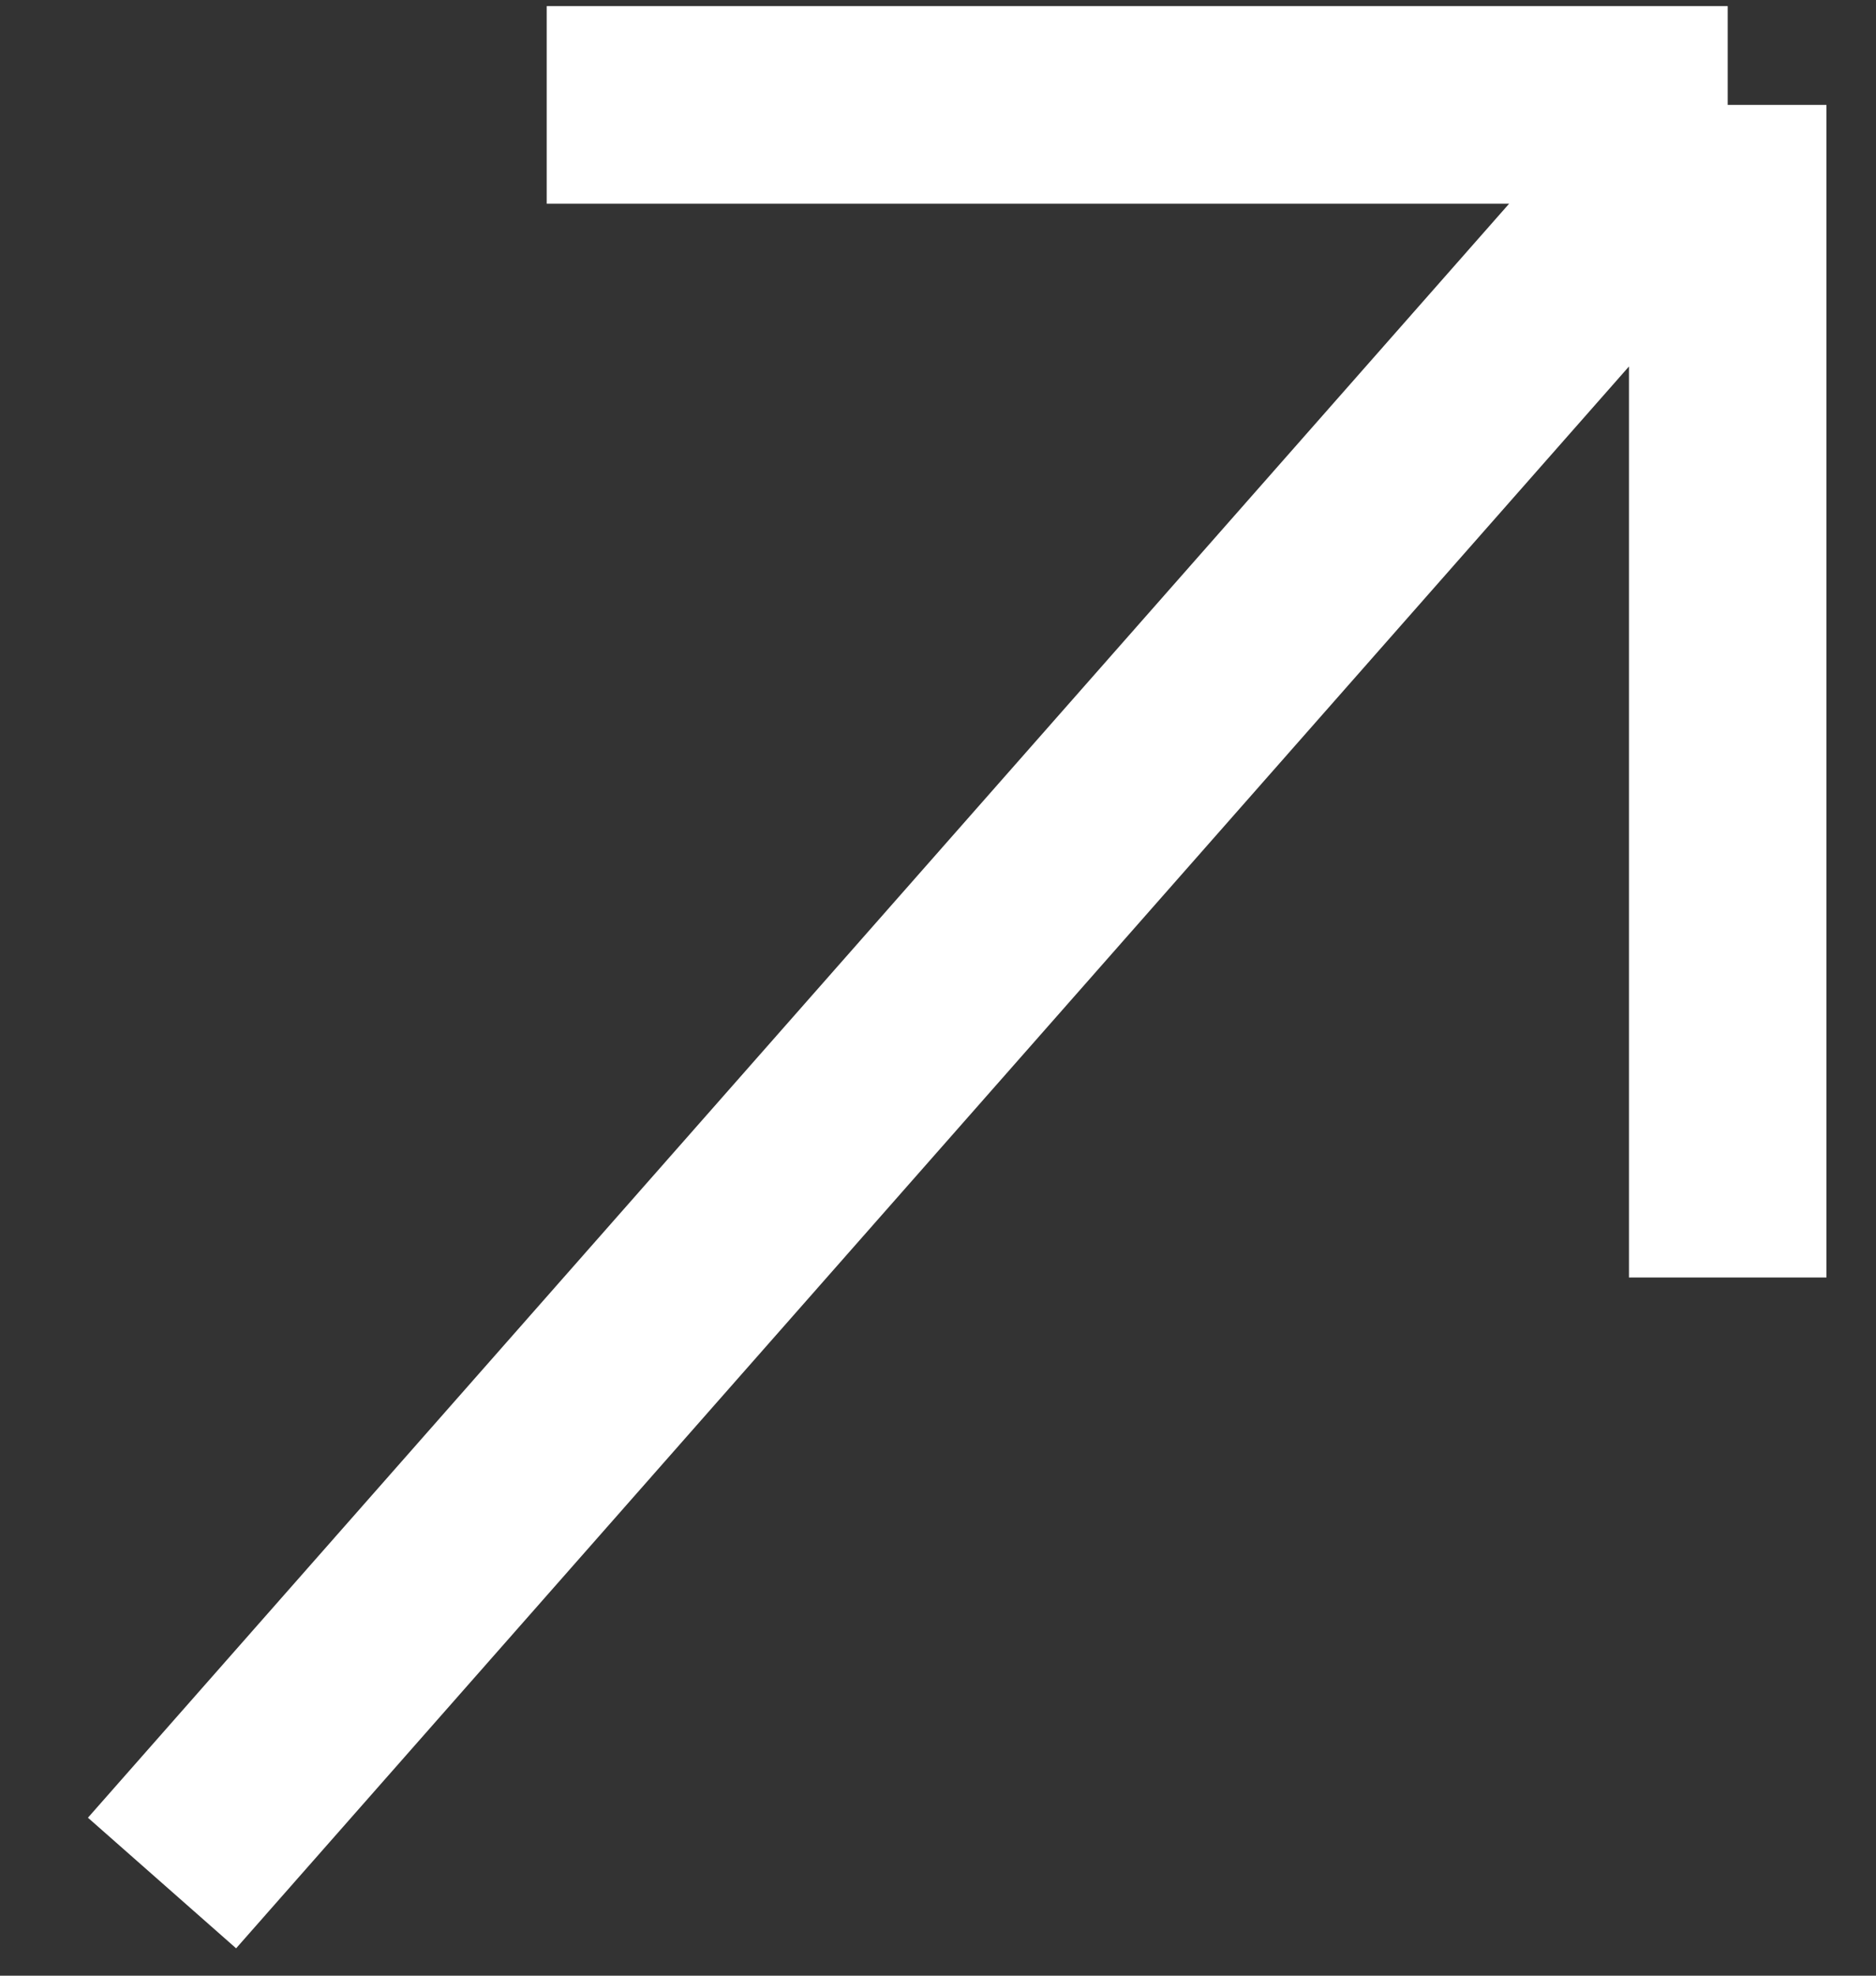
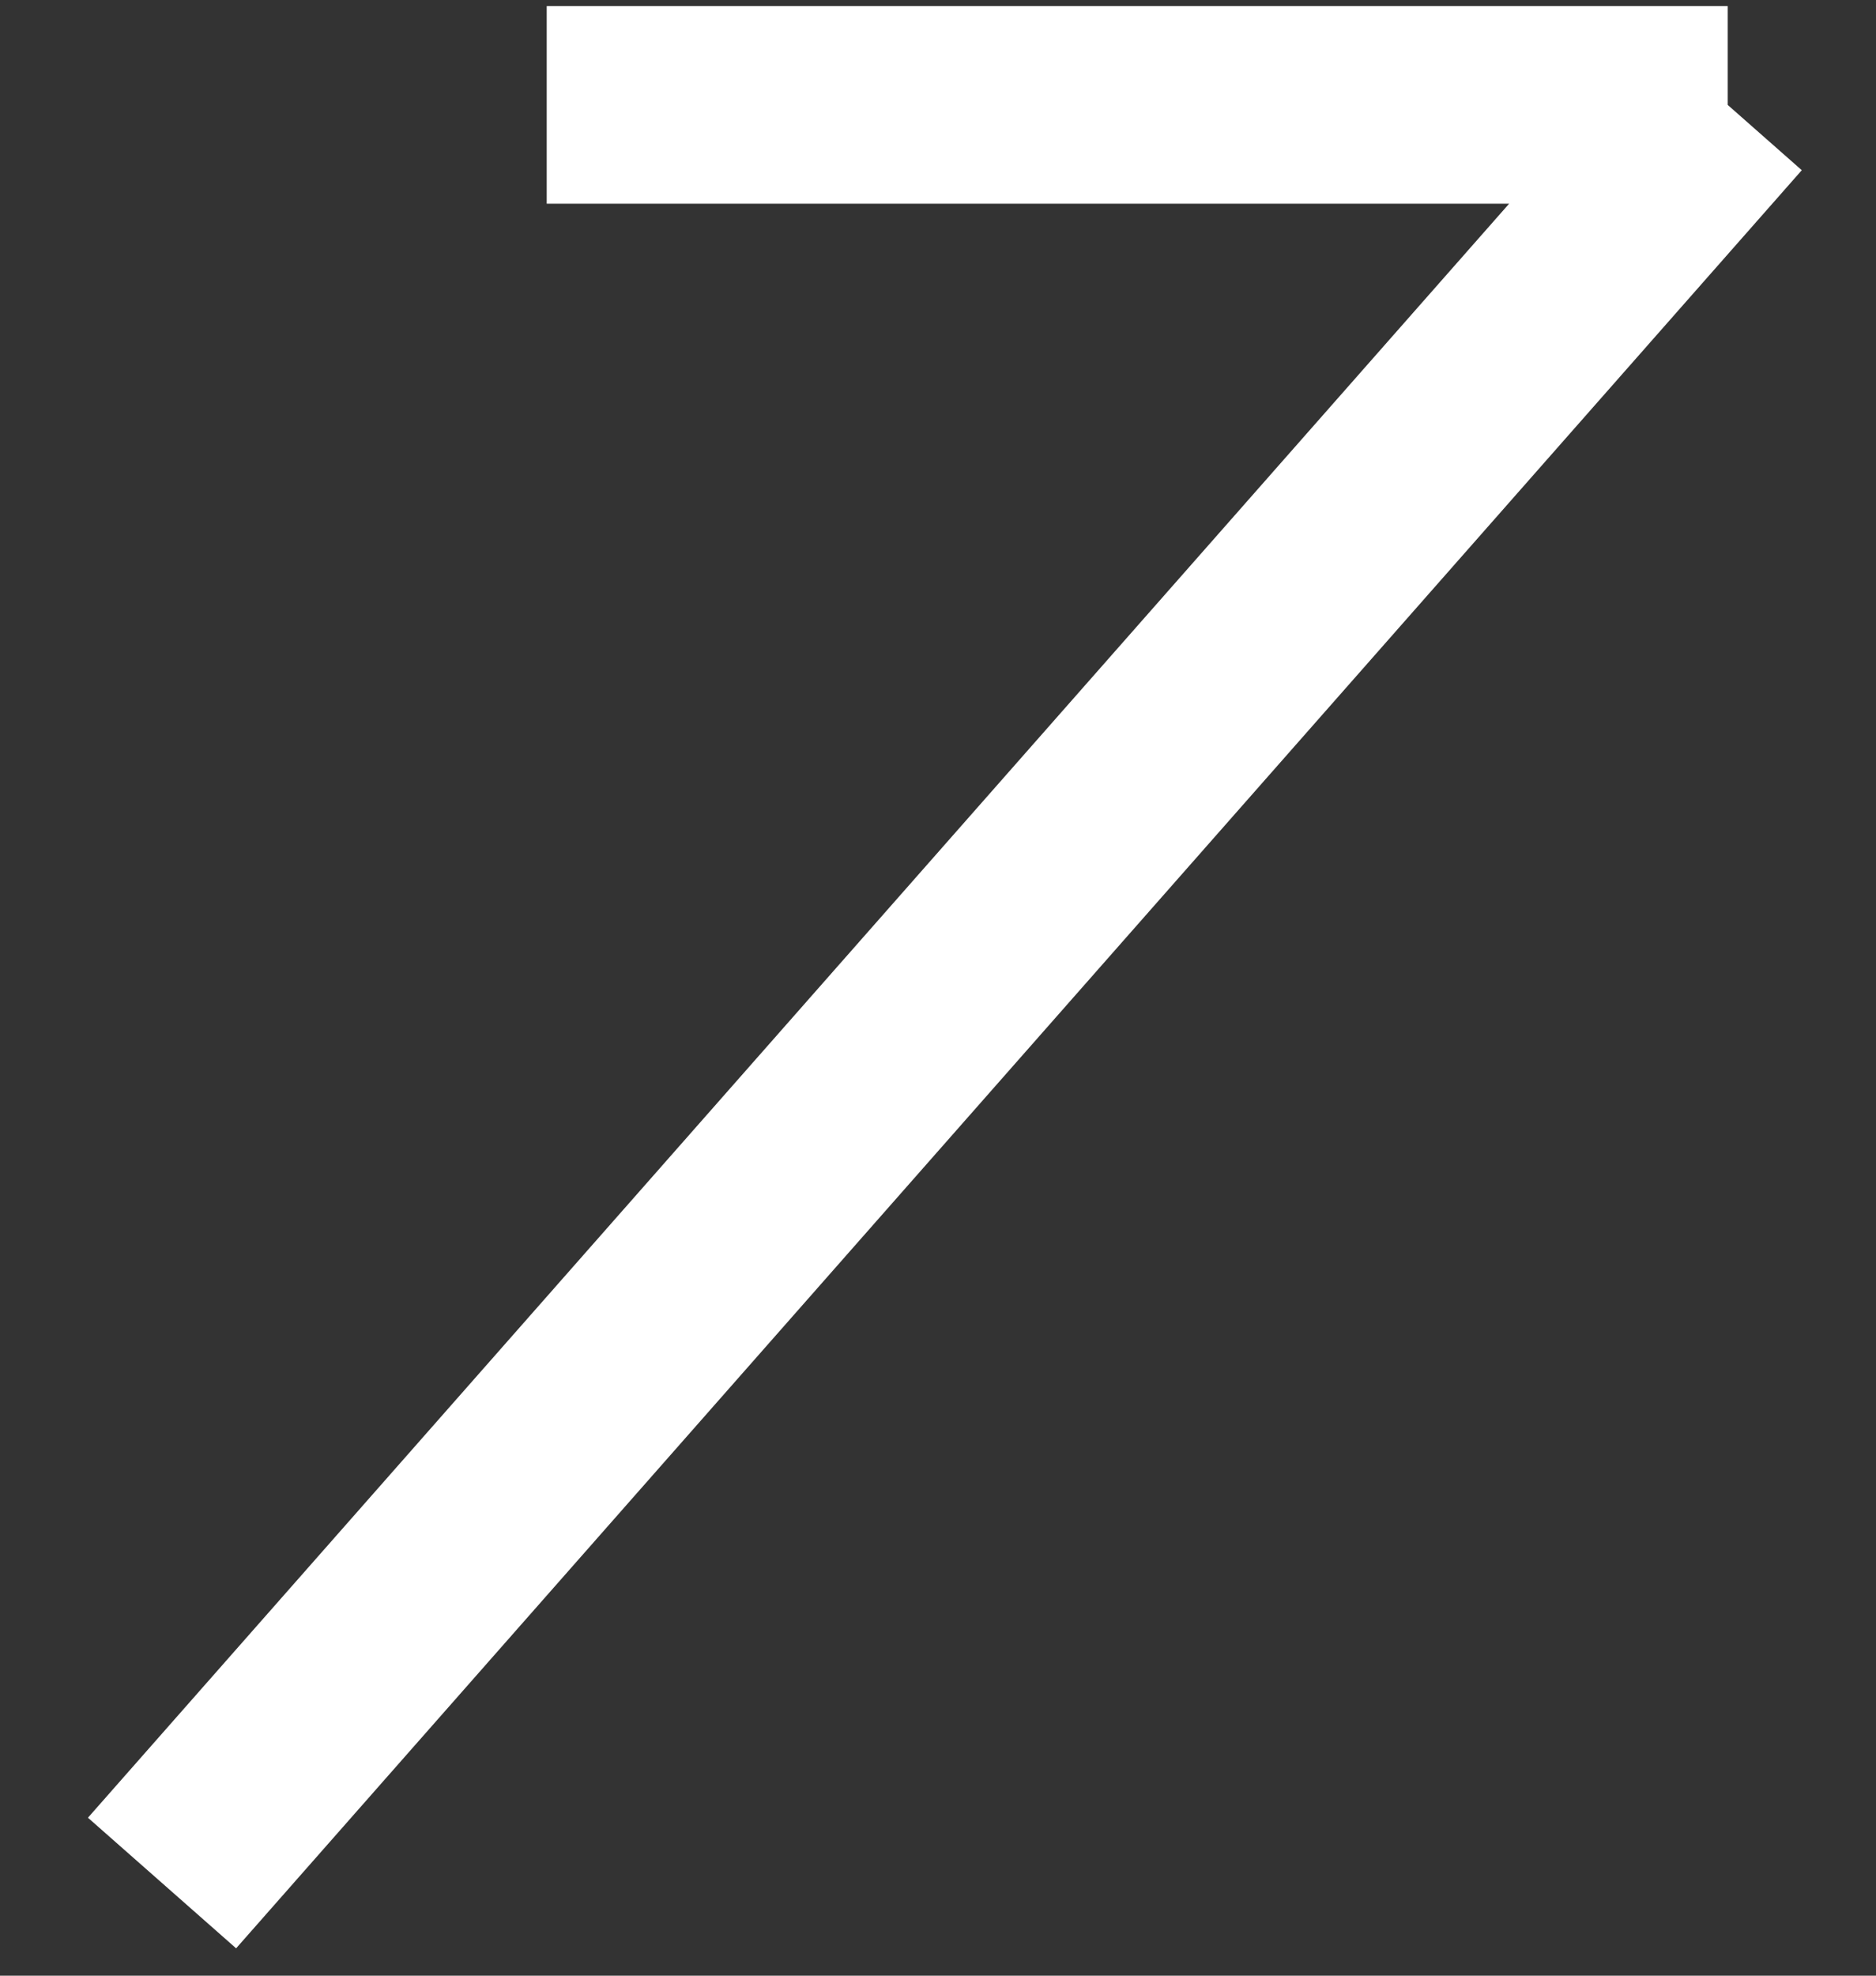
<svg xmlns="http://www.w3.org/2000/svg" width="19" height="20" viewBox="0 0 19 20" fill="none">
  <rect x="0" y="0" width="19" height="20" fill="#333333" stroke="none" />
-   <path d="M1.641 19.062L17.498 1.062M17.498 1.062H5.537M17.498 1.062V12.932" stroke="white" stroke-width="2" />
+   <path d="M1.641 19.062L17.498 1.062M17.498 1.062H5.537M17.498 1.062" stroke="white" stroke-width="2" />
</svg>